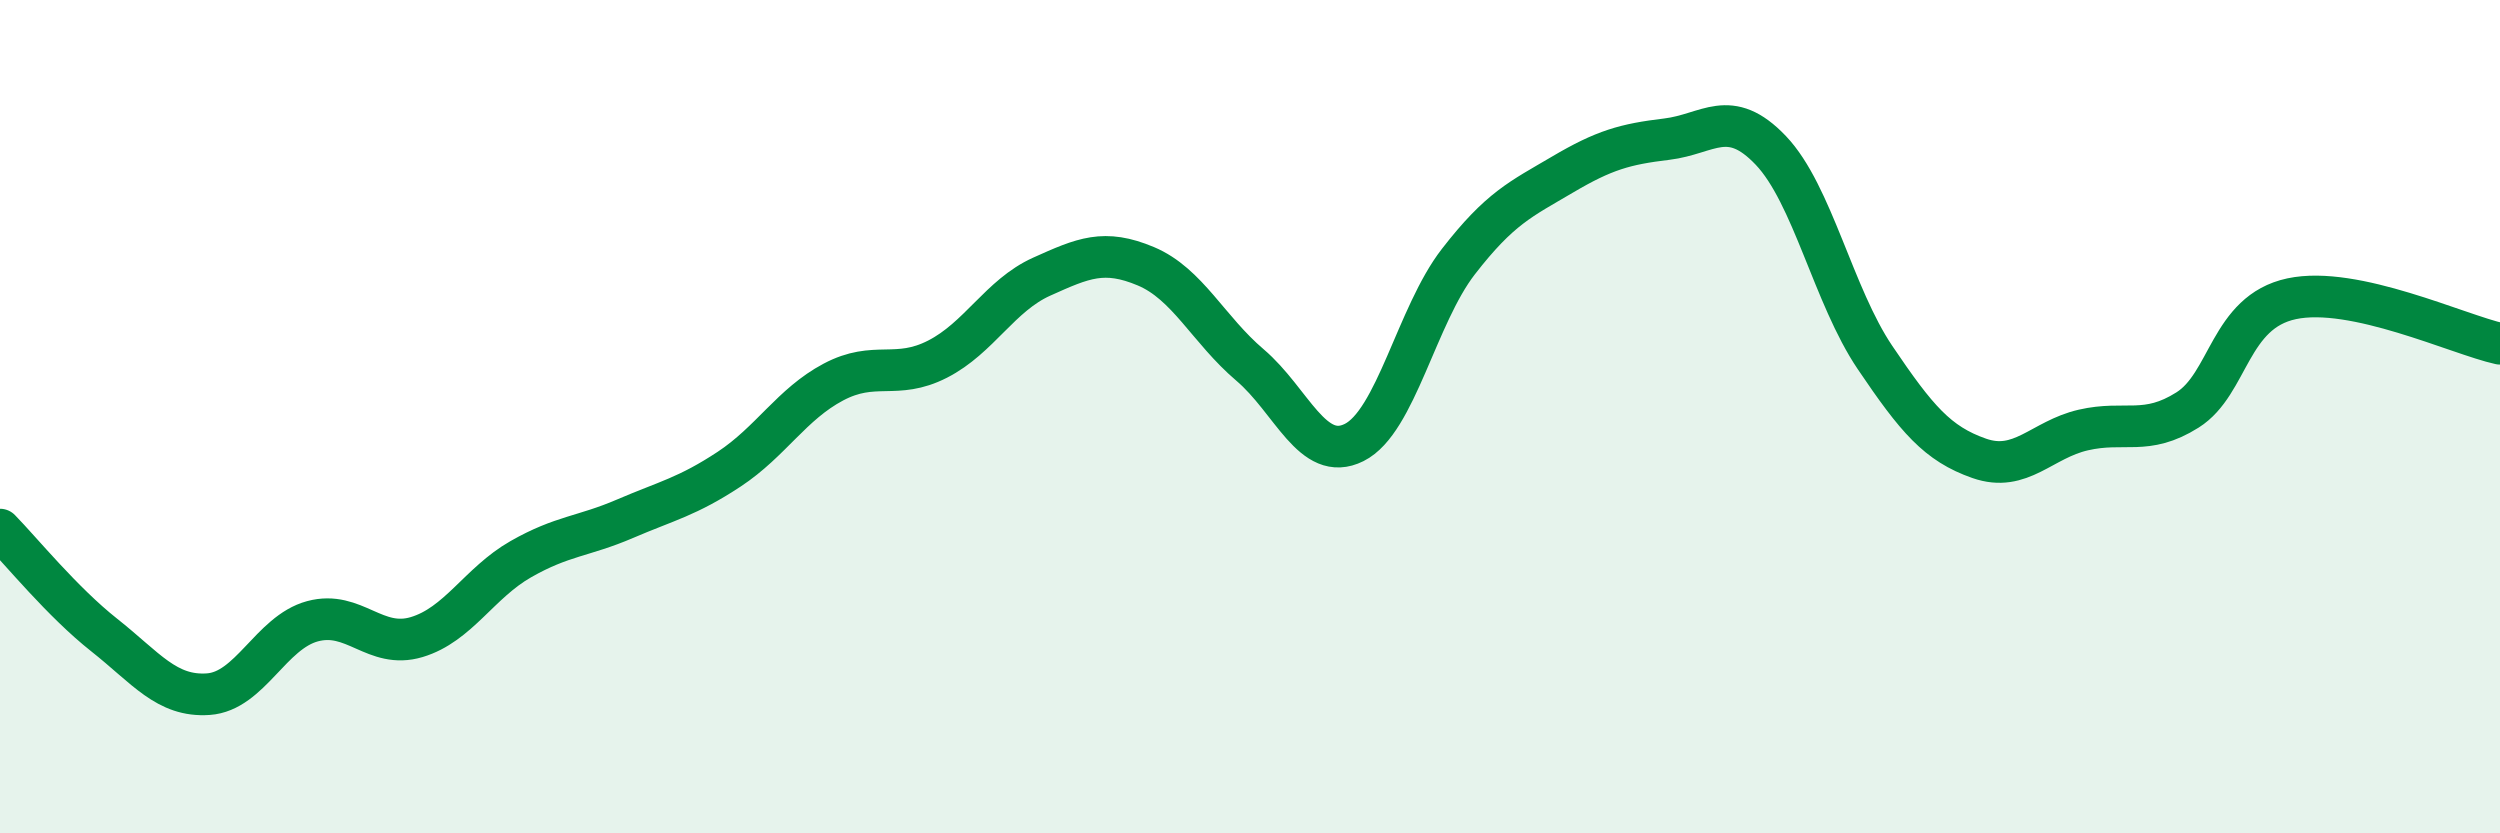
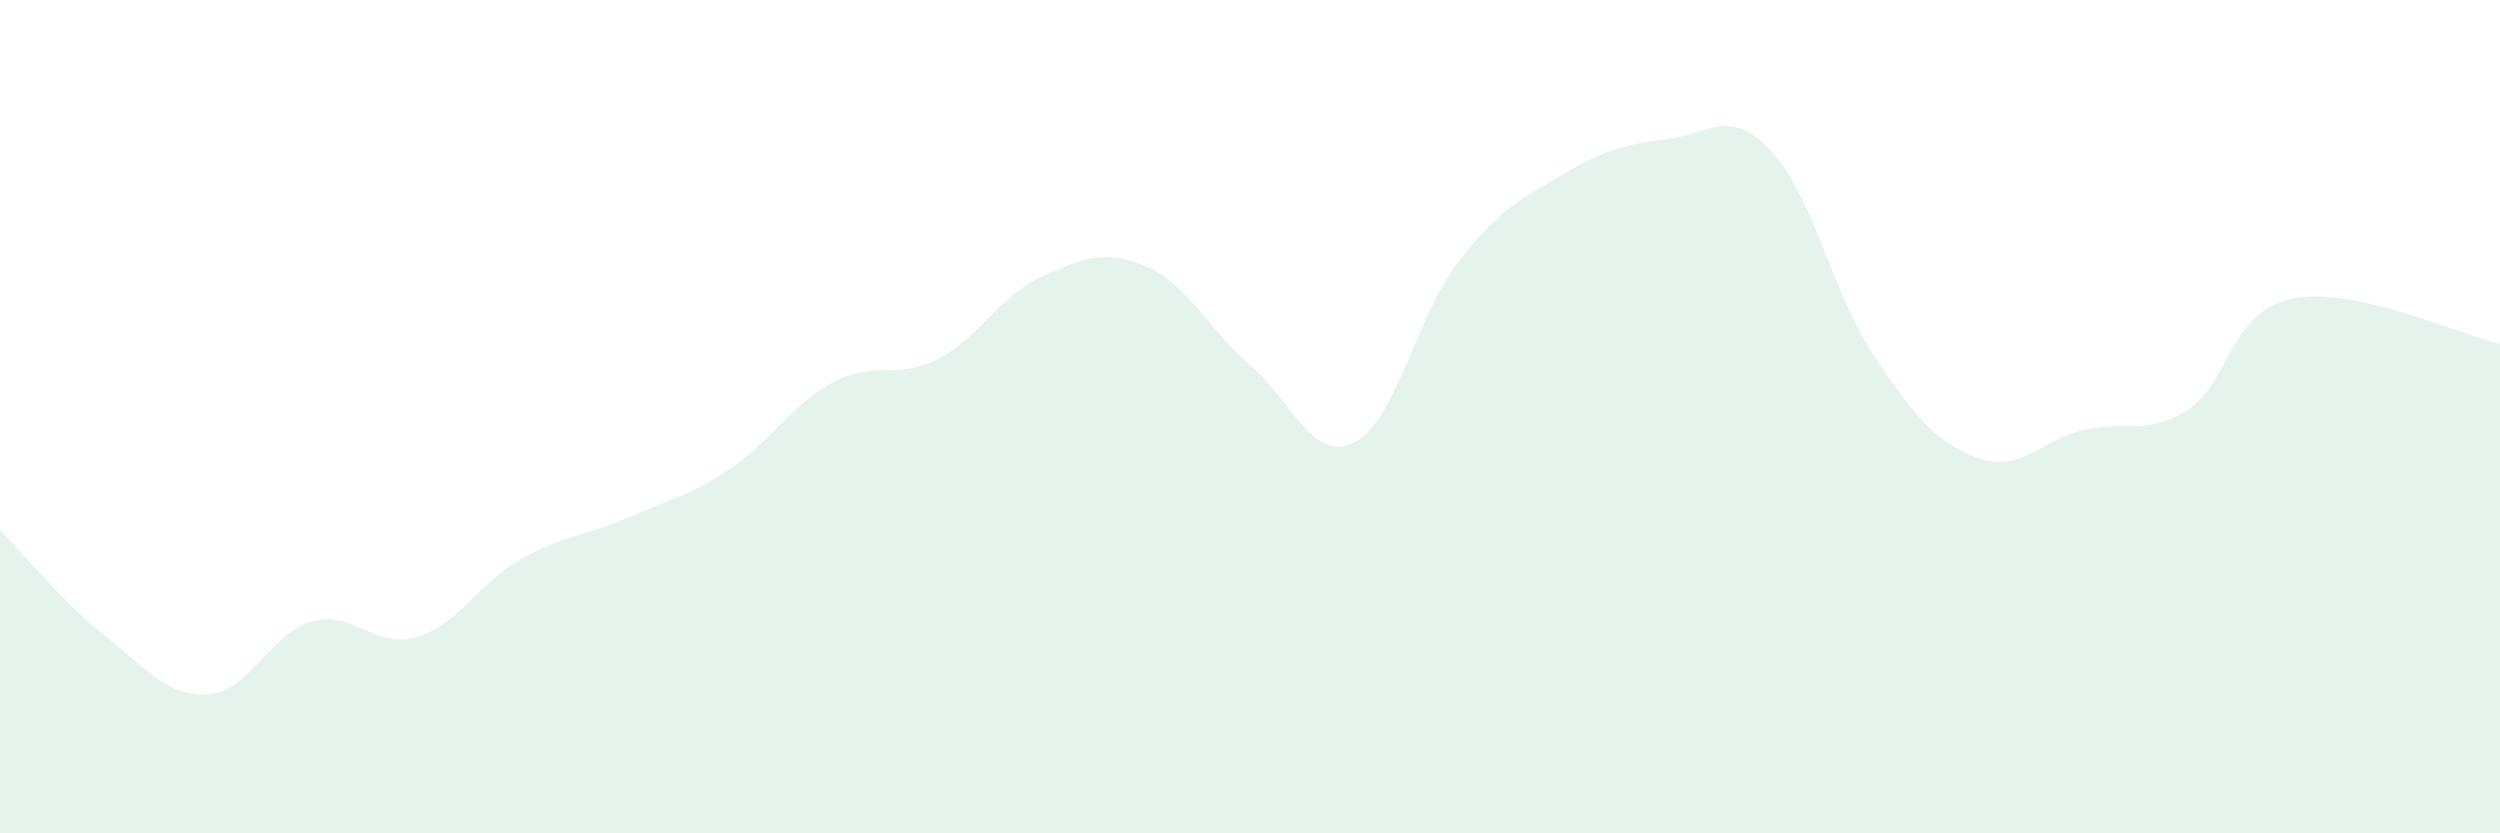
<svg xmlns="http://www.w3.org/2000/svg" width="60" height="20" viewBox="0 0 60 20">
  <path d="M 0,12.71 C 0.5,13.22 1.5,14.45 2.5,15.24 C 3.5,16.03 4,16.73 5,16.66 C 6,16.59 6.5,15.18 7.5,14.91 C 8.5,14.64 9,15.59 10,15.29 C 11,14.99 11.5,13.99 12.5,13.42 C 13.5,12.85 14,12.88 15,12.45 C 16,12.02 16.5,11.92 17.5,11.26 C 18.5,10.6 19,9.7 20,9.17 C 21,8.64 21.5,9.13 22.5,8.62 C 23.5,8.11 24,7.09 25,6.64 C 26,6.19 26.5,5.97 27.5,6.39 C 28.5,6.81 29,7.91 30,8.76 C 31,9.61 31.5,11.12 32.5,10.62 C 33.5,10.12 34,7.57 35,6.28 C 36,4.99 36.5,4.78 37.5,4.19 C 38.5,3.6 39,3.46 40,3.34 C 41,3.22 41.5,2.56 42.5,3.61 C 43.5,4.66 44,7.1 45,8.58 C 46,10.06 46.5,10.65 47.5,11 C 48.5,11.35 49,10.55 50,10.32 C 51,10.09 51.5,10.47 52.5,9.84 C 53.5,9.21 53.5,7.49 55,7.17 C 56.5,6.85 59,8.03 60,8.25L60 20L0 20Z" fill="#008740" opacity="0.1" stroke-linecap="round" stroke-linejoin="round" />
-   <path d="M 0,12.71 C 0.5,13.22 1.5,14.45 2.5,15.24 C 3.5,16.03 4,16.73 5,16.66 C 6,16.59 6.5,15.18 7.5,14.91 C 8.5,14.64 9,15.59 10,15.29 C 11,14.99 11.5,13.99 12.5,13.42 C 13.5,12.85 14,12.88 15,12.45 C 16,12.02 16.5,11.92 17.5,11.26 C 18.5,10.6 19,9.7 20,9.17 C 21,8.64 21.5,9.13 22.5,8.62 C 23.5,8.11 24,7.09 25,6.64 C 26,6.19 26.5,5.97 27.5,6.39 C 28.5,6.81 29,7.91 30,8.76 C 31,9.61 31.5,11.12 32.5,10.62 C 33.5,10.12 34,7.57 35,6.28 C 36,4.99 36.5,4.78 37.5,4.19 C 38.5,3.6 39,3.46 40,3.34 C 41,3.22 41.5,2.56 42.5,3.61 C 43.5,4.66 44,7.1 45,8.58 C 46,10.06 46.5,10.65 47.5,11 C 48.5,11.35 49,10.55 50,10.32 C 51,10.09 51.5,10.47 52.5,9.84 C 53.5,9.21 53.5,7.49 55,7.17 C 56.5,6.85 59,8.03 60,8.25" stroke="#008740" stroke-width="1" fill="none" stroke-linecap="round" stroke-linejoin="round" />
</svg>